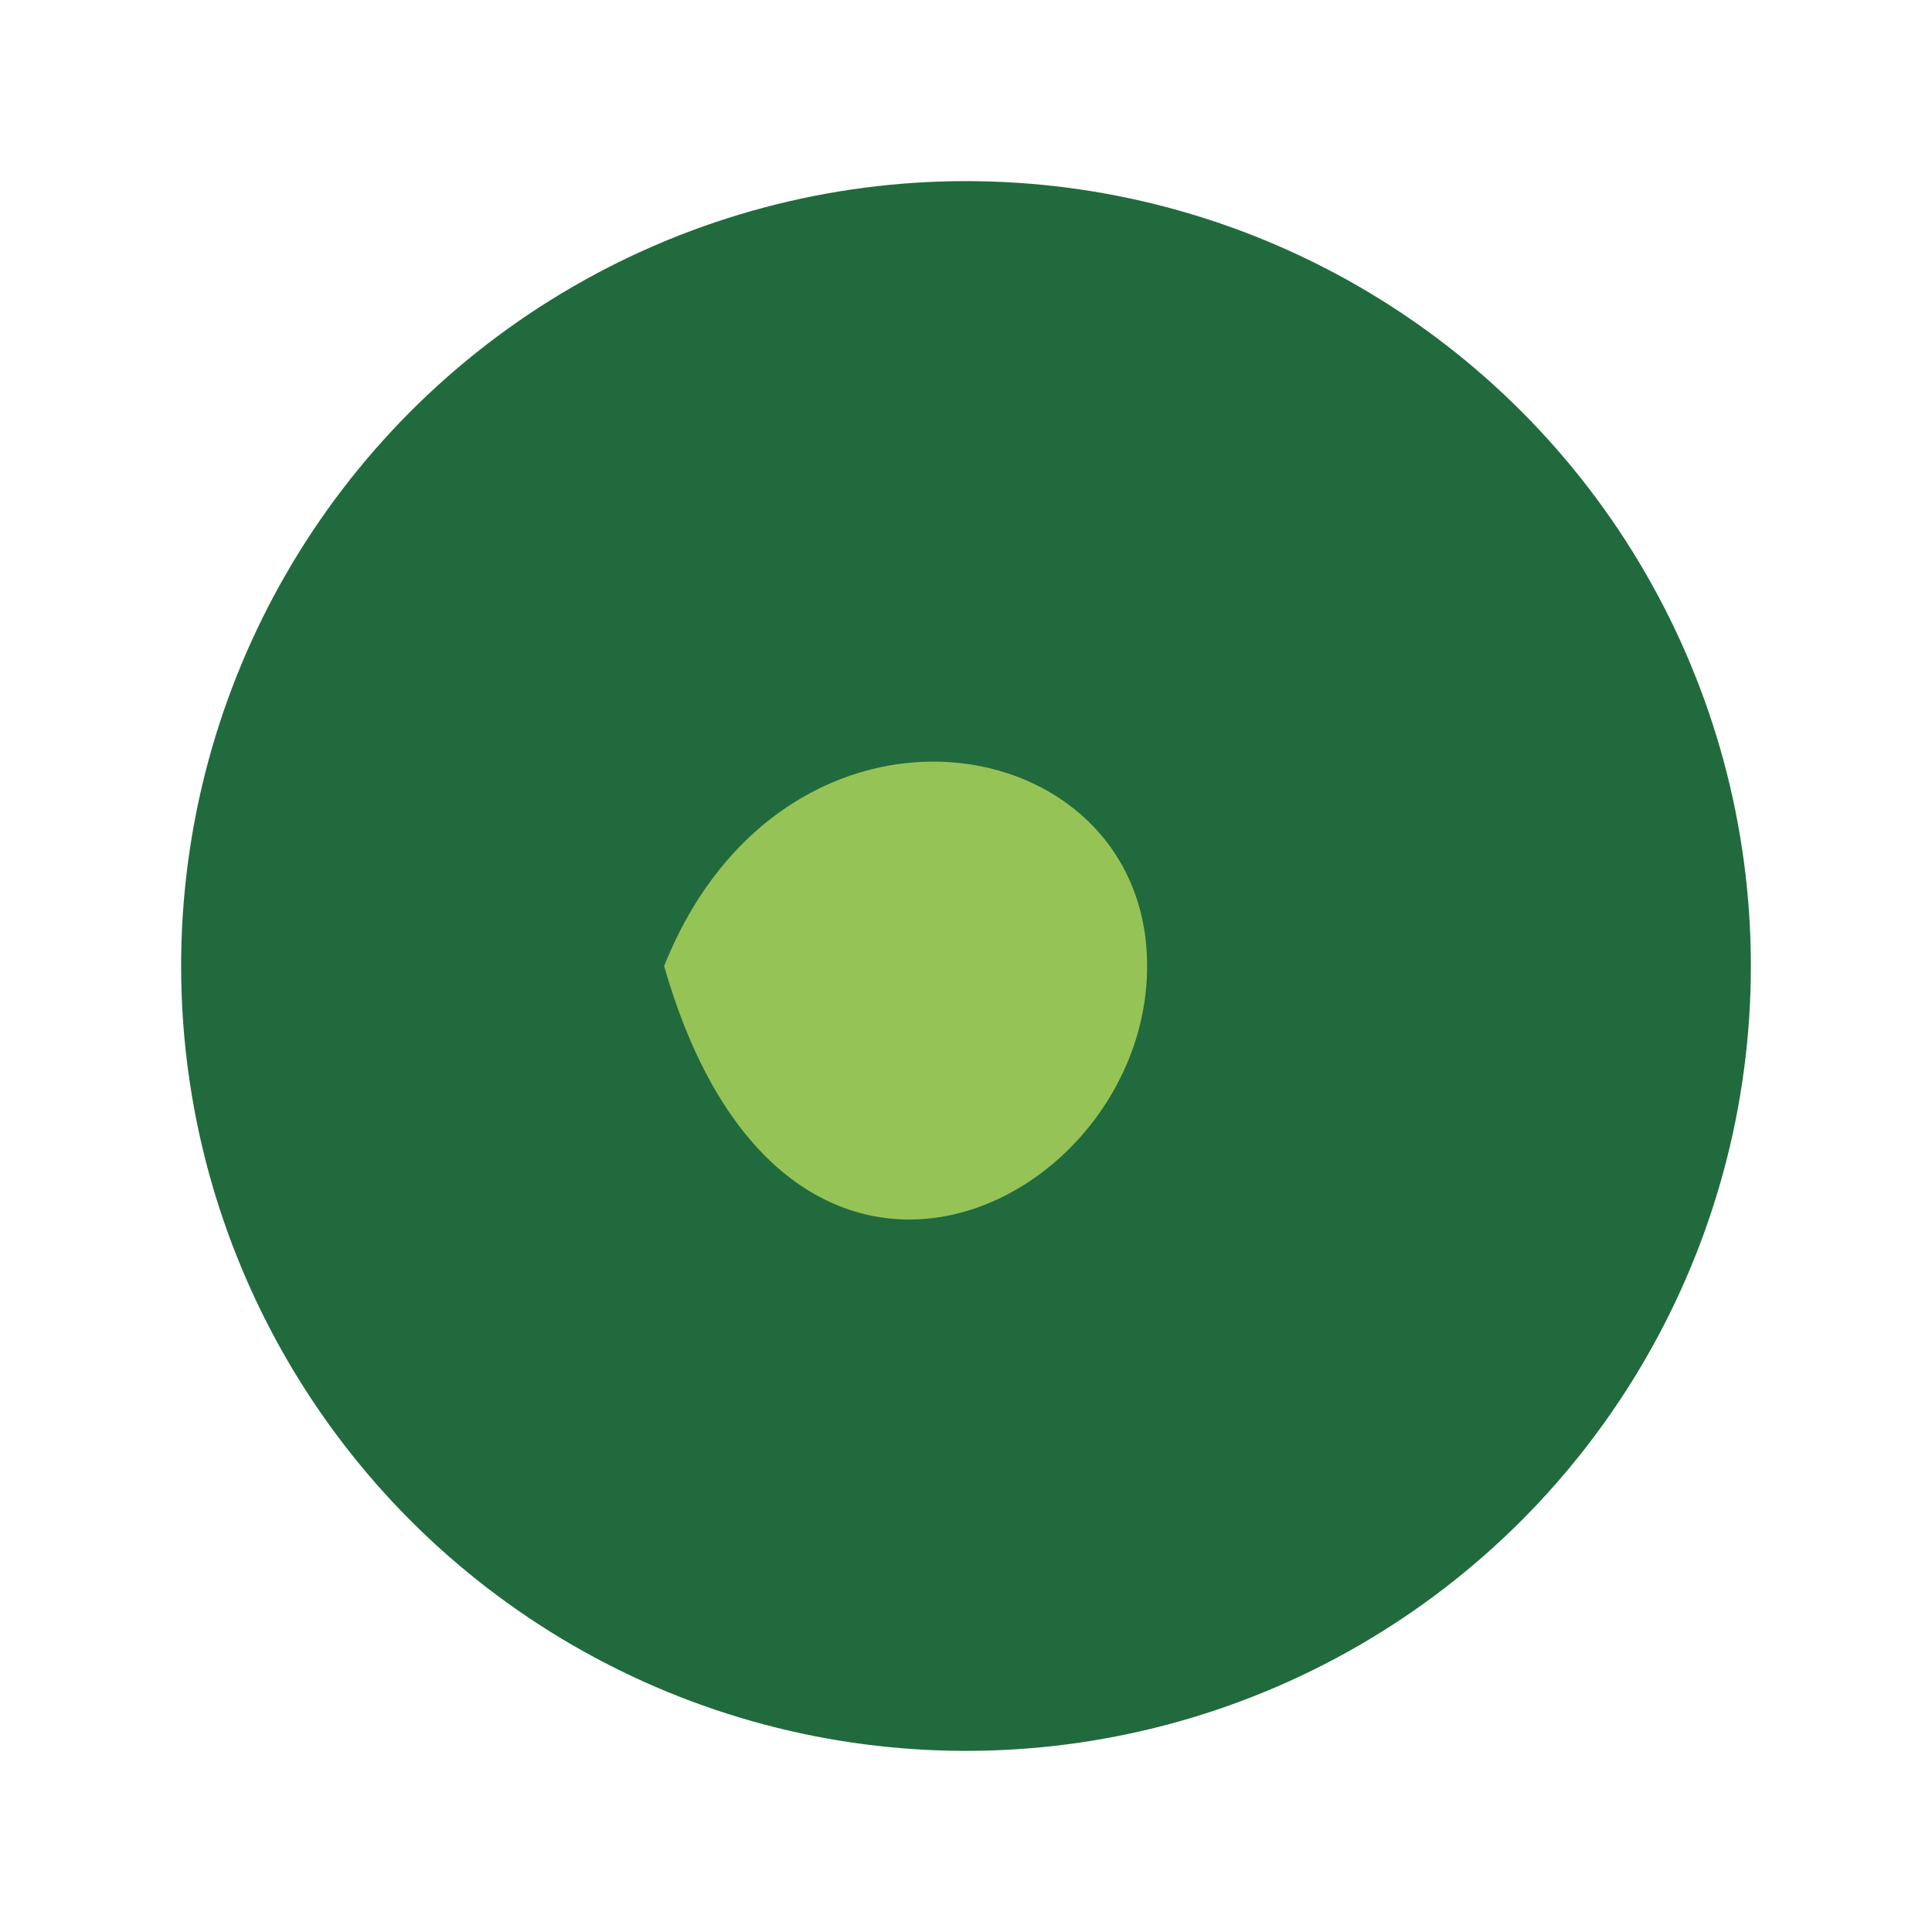
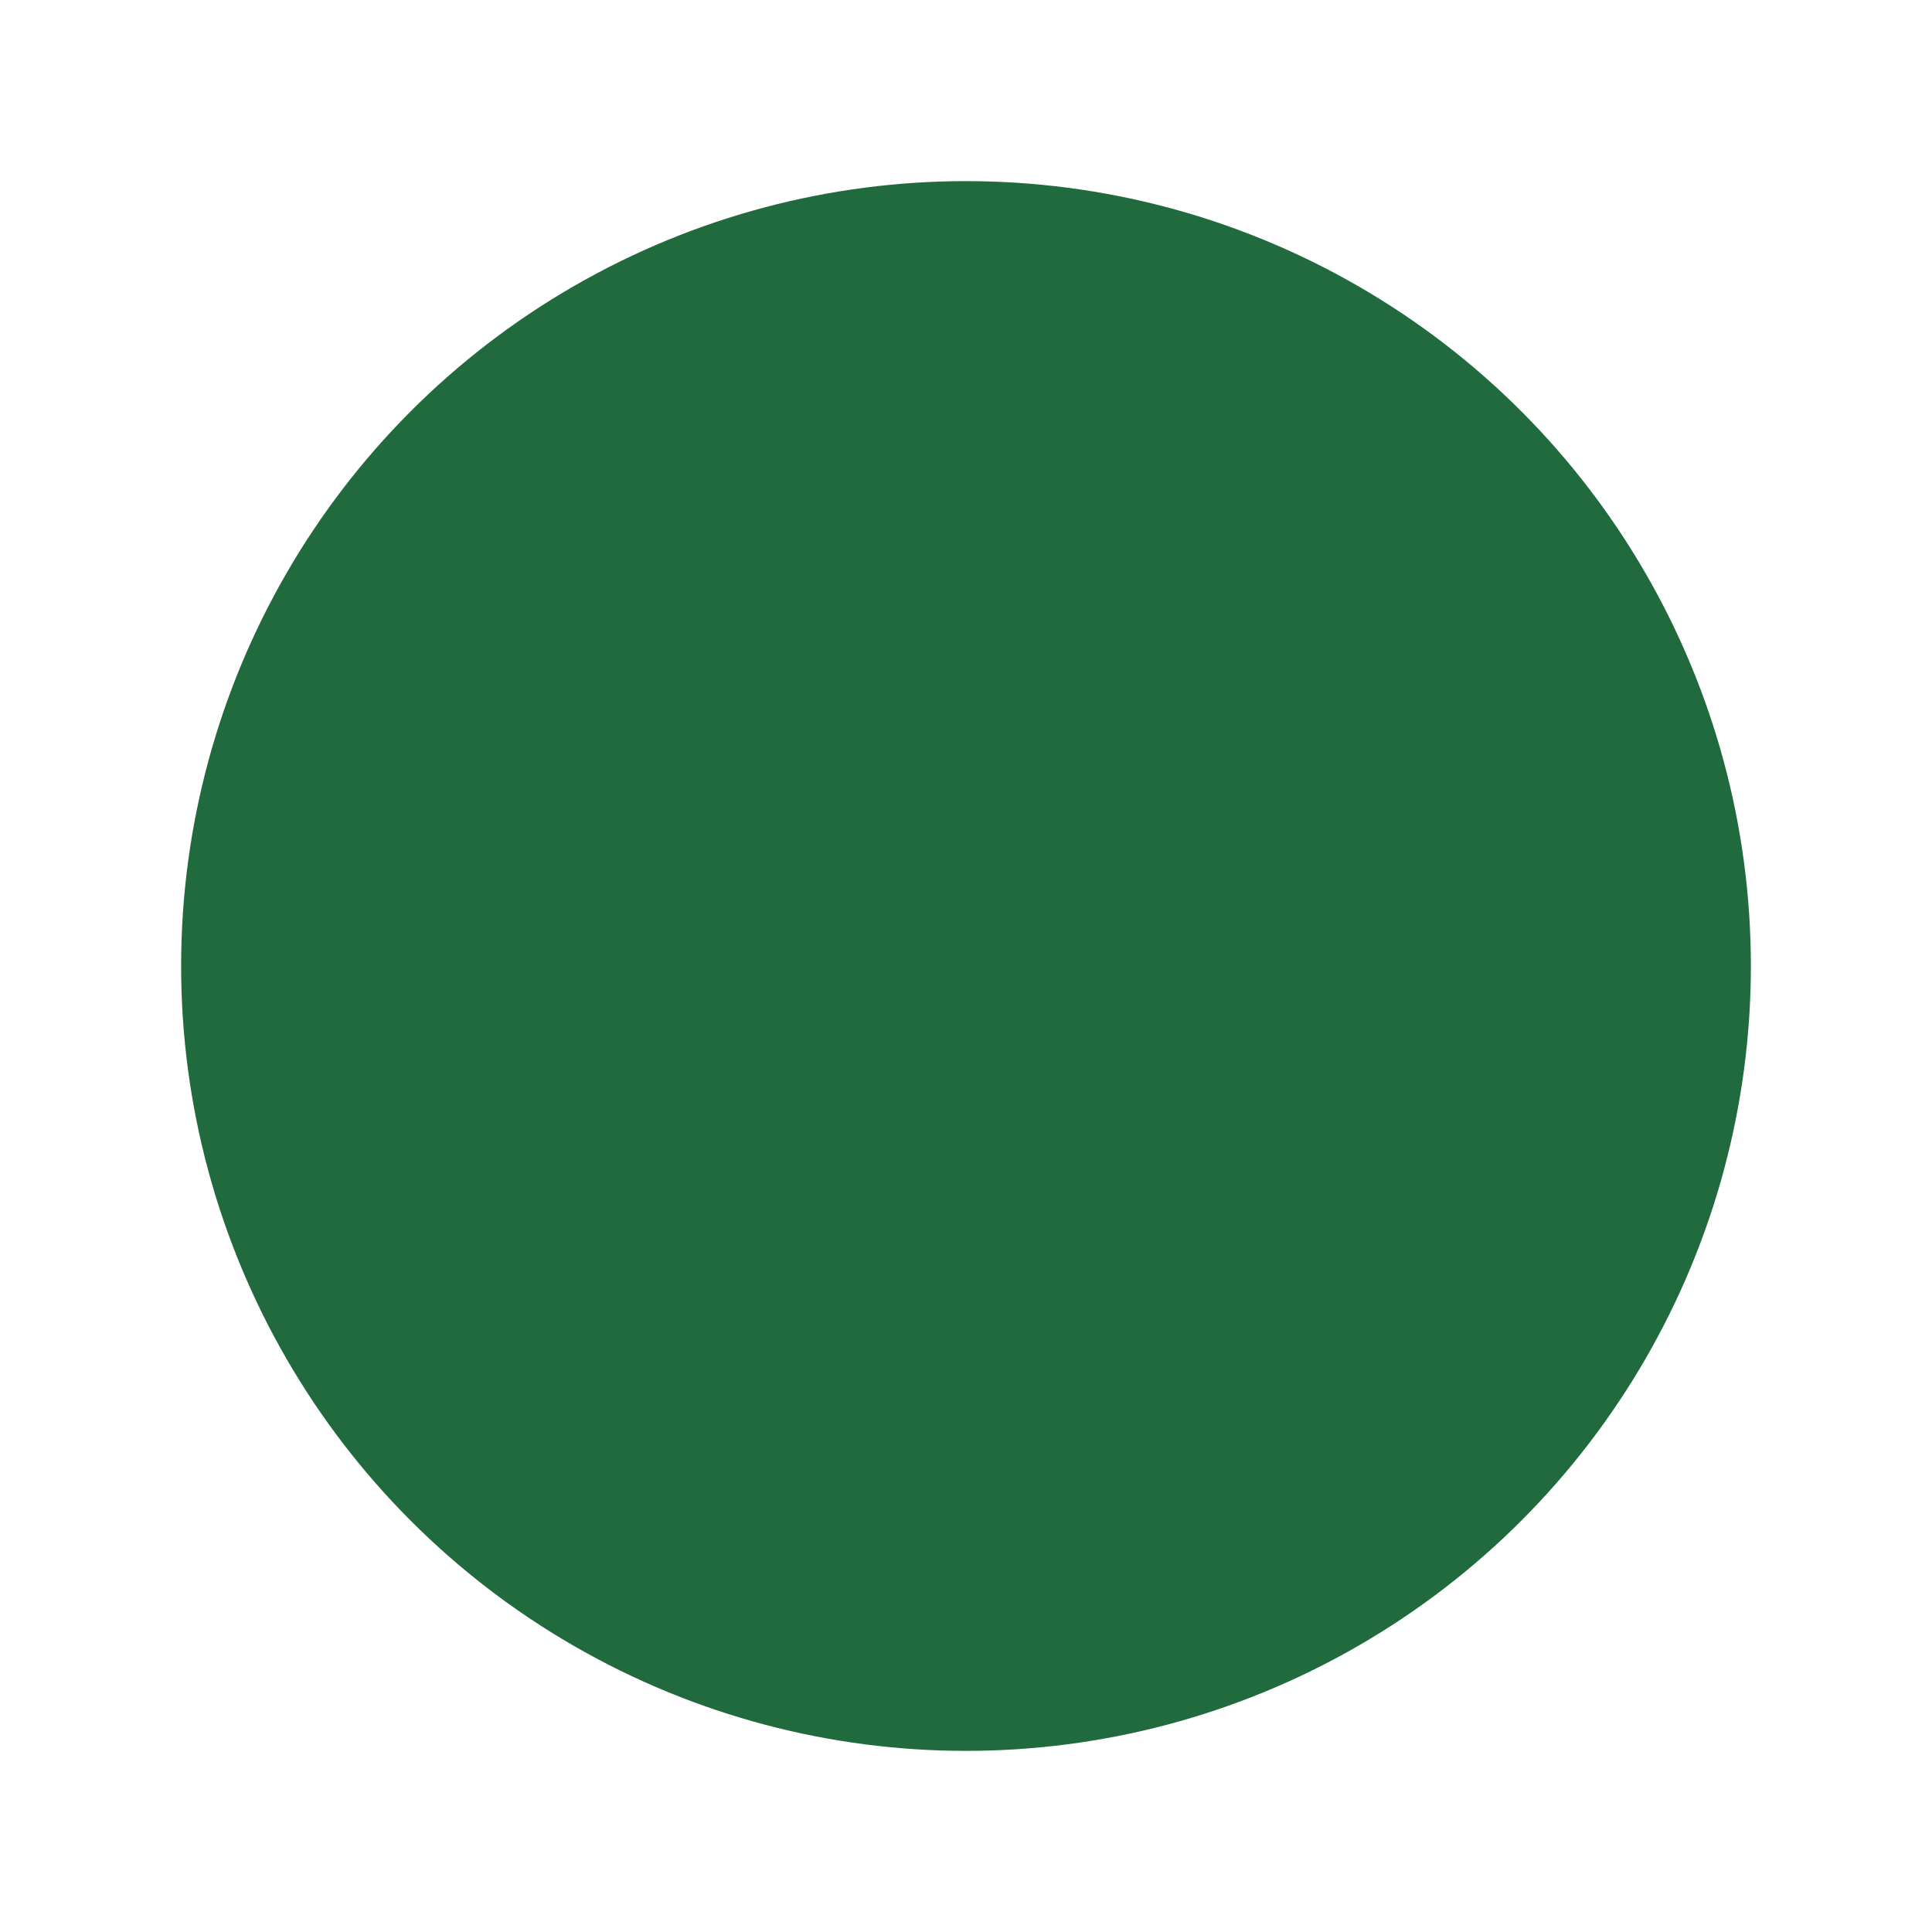
<svg xmlns="http://www.w3.org/2000/svg" width="32" height="32" viewBox="0 0 32 32">
  <ellipse cx="16" cy="16" rx="13" ry="13" fill="#216A3D" />
-   <path d="M11 16c2-5 8-4 8 0s-6 7-8 0Z" fill="#96C355" />
</svg>